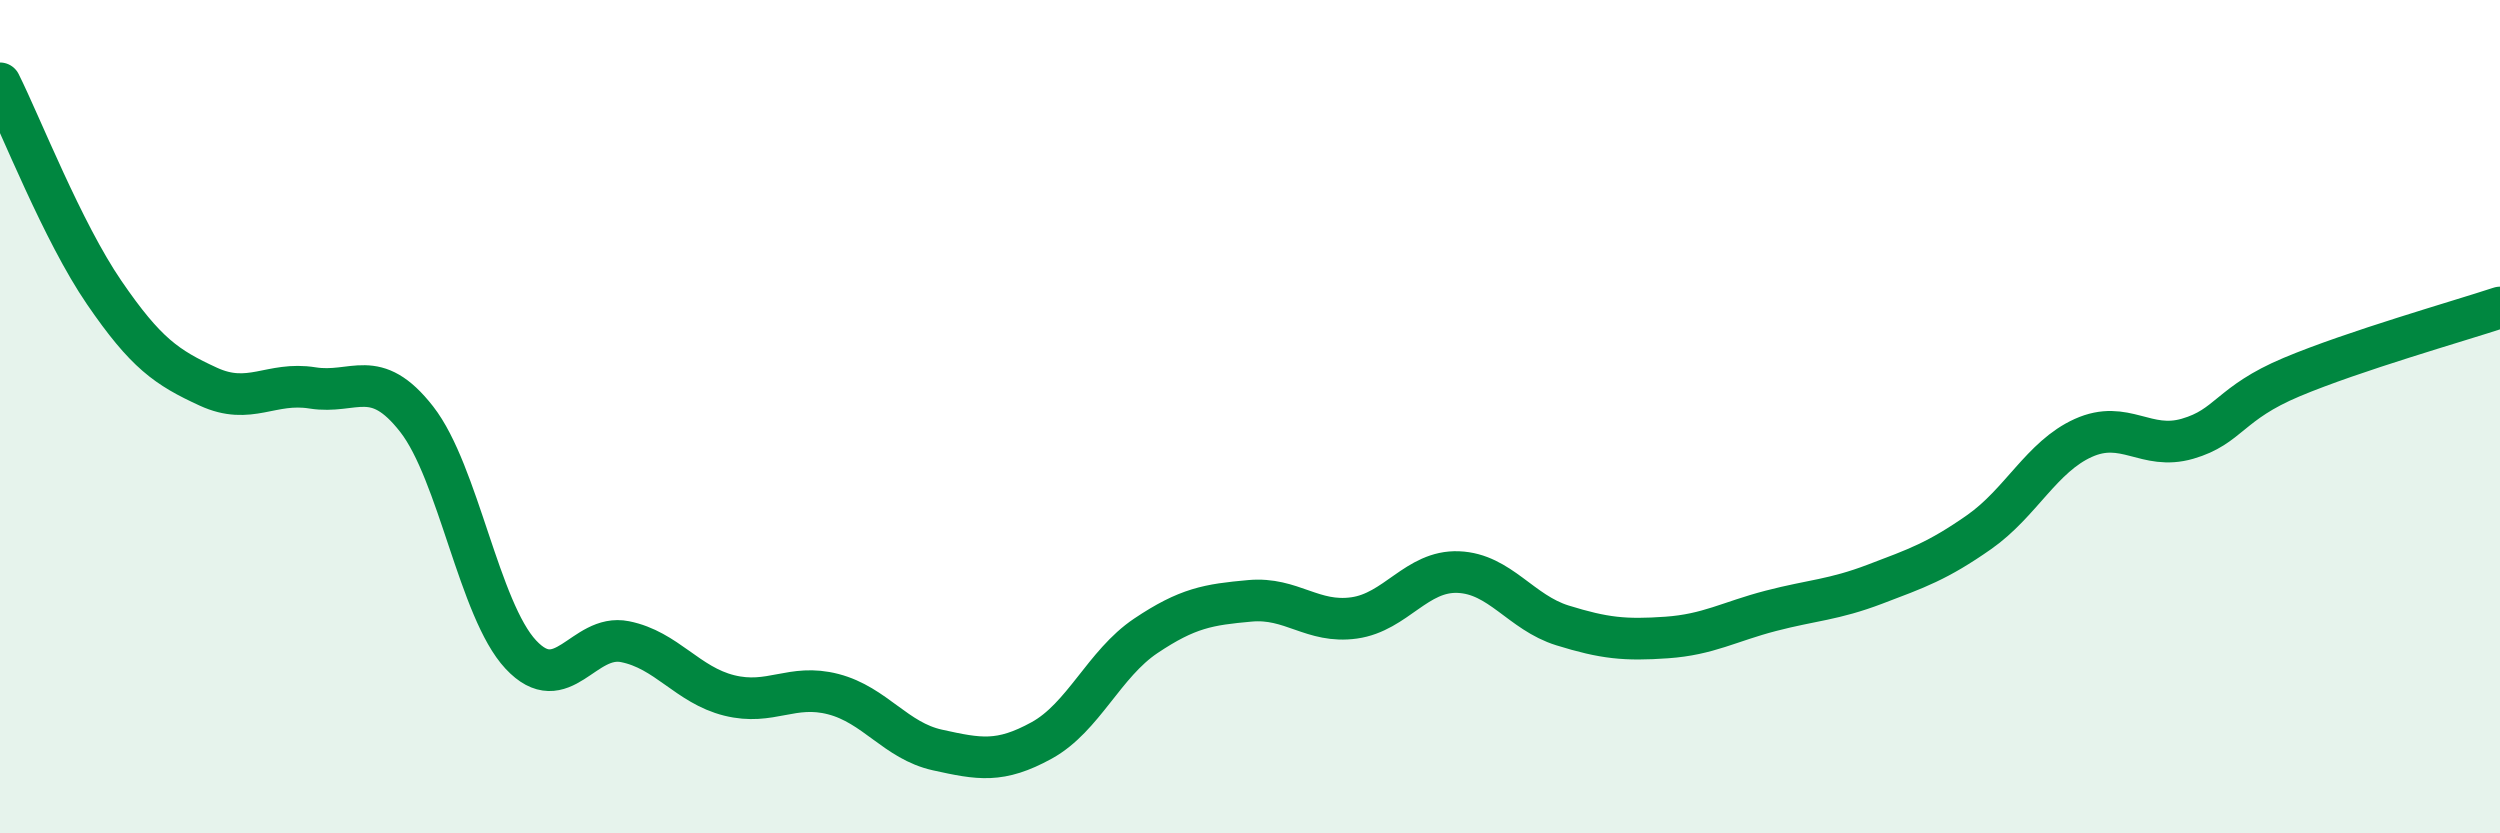
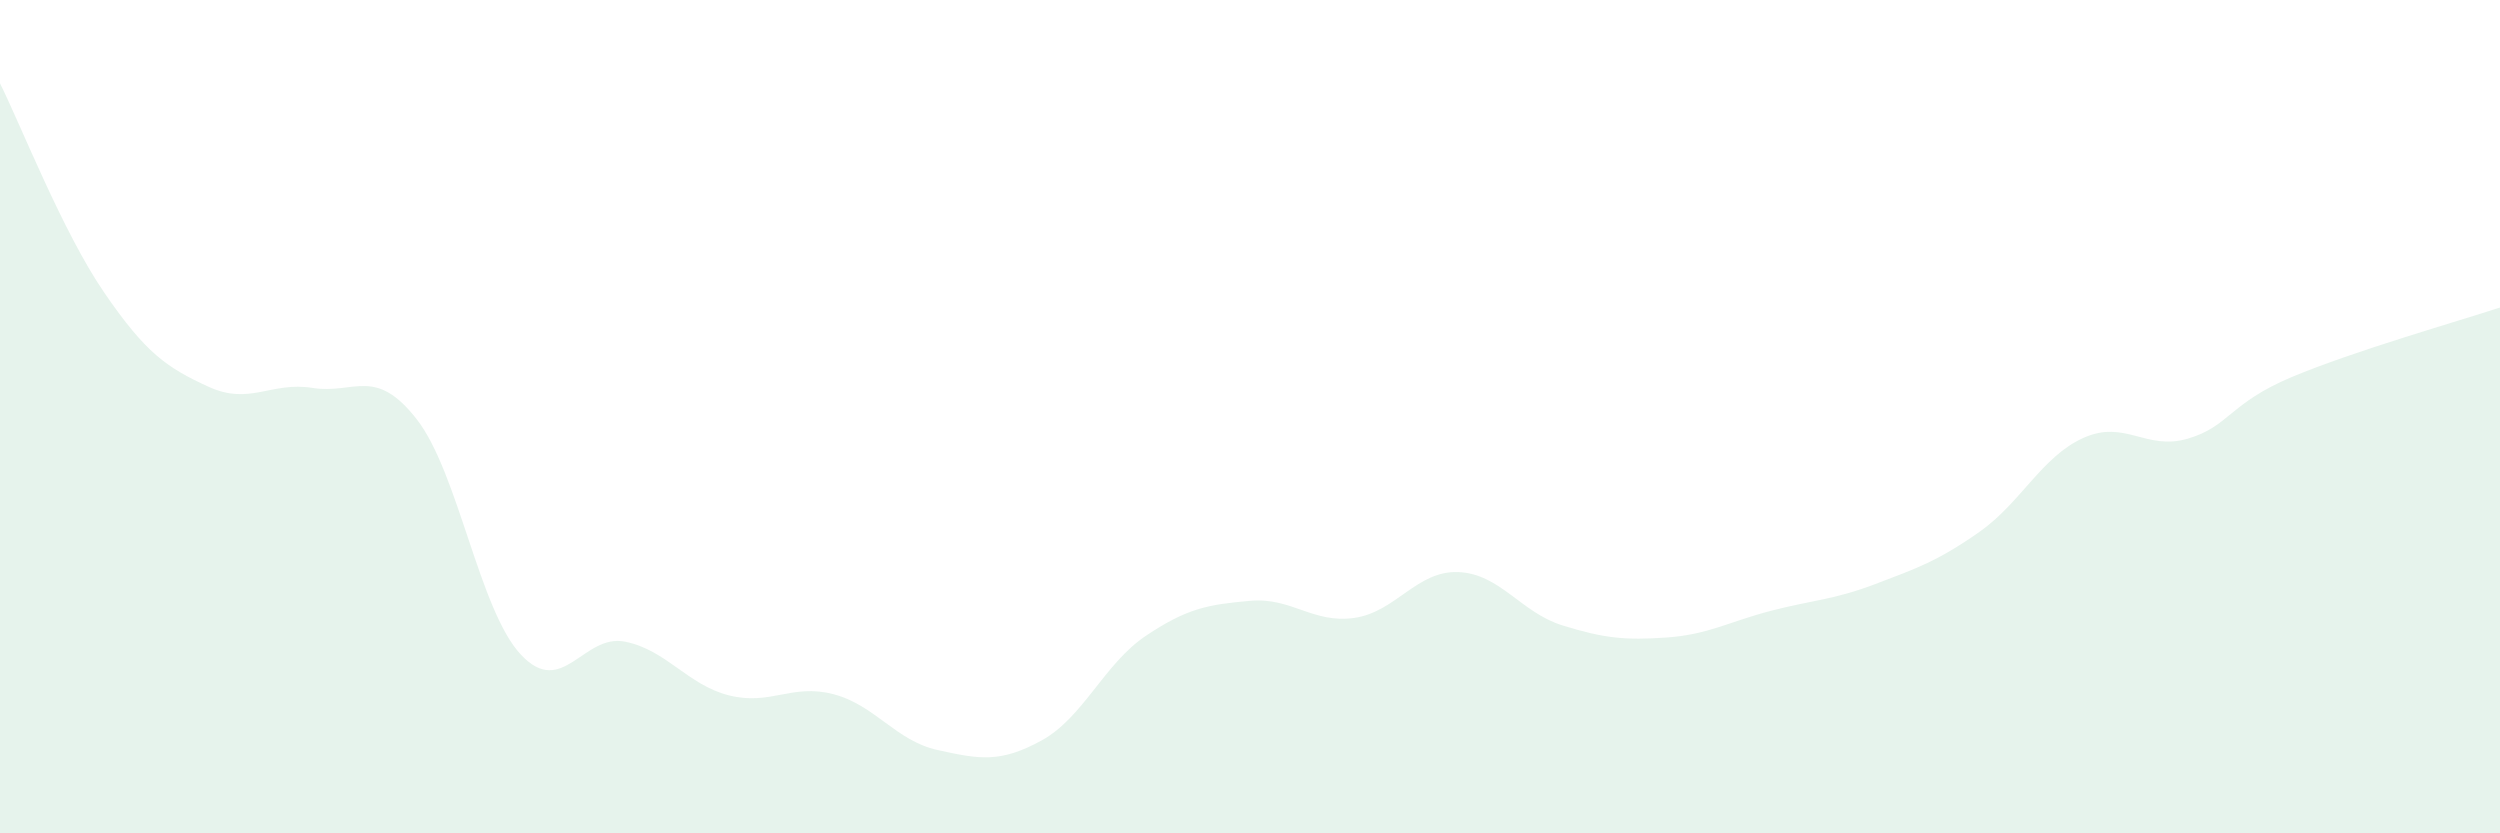
<svg xmlns="http://www.w3.org/2000/svg" width="60" height="20" viewBox="0 0 60 20">
  <path d="M 0,2 C 0.5,3 1.5,5.56 2.5,7.02 C 3.5,8.48 4,8.82 5,9.28 C 6,9.74 6.5,9.15 7.5,9.31 C 8.5,9.47 9,8.78 10,10.06 C 11,11.34 11.5,14.64 12.5,15.71 C 13.5,16.78 14,15.2 15,15.4 C 16,15.6 16.5,16.44 17.5,16.69 C 18.5,16.94 19,16.4 20,16.66 C 21,16.92 21.5,17.78 22.5,18 C 23.5,18.22 24,18.32 25,17.77 C 26,17.22 26.5,15.93 27.5,15.26 C 28.5,14.59 29,14.51 30,14.42 C 31,14.33 31.5,14.97 32.5,14.83 C 33.5,14.69 34,13.69 35,13.73 C 36,13.77 36.5,14.7 37.5,15.01 C 38.5,15.32 39,15.37 40,15.3 C 41,15.23 41.5,14.92 42.5,14.66 C 43.5,14.4 44,14.4 45,14.02 C 46,13.64 46.5,13.47 47.5,12.77 C 48.5,12.07 49,10.96 50,10.51 C 51,10.06 51.5,10.82 52.5,10.53 C 53.5,10.24 53.5,9.68 55,9.05 C 56.5,8.42 59,7.71 60,7.38L60 20L0 20Z" fill="#008740" opacity="0.1" stroke-linecap="round" stroke-linejoin="round" />
-   <path d="M 0,2 C 0.5,3 1.5,5.56 2.5,7.02 C 3.5,8.48 4,8.82 5,9.28 C 6,9.74 6.5,9.15 7.5,9.31 C 8.5,9.47 9,8.78 10,10.06 C 11,11.34 11.5,14.64 12.5,15.71 C 13.5,16.78 14,15.2 15,15.4 C 16,15.6 16.5,16.44 17.5,16.69 C 18.5,16.94 19,16.4 20,16.66 C 21,16.92 21.5,17.78 22.5,18 C 23.5,18.22 24,18.32 25,17.77 C 26,17.22 26.5,15.93 27.5,15.26 C 28.5,14.59 29,14.51 30,14.42 C 31,14.33 31.5,14.97 32.5,14.83 C 33.5,14.69 34,13.69 35,13.73 C 36,13.77 36.5,14.7 37.5,15.01 C 38.5,15.32 39,15.37 40,15.3 C 41,15.23 41.5,14.92 42.5,14.66 C 43.5,14.4 44,14.4 45,14.02 C 46,13.64 46.5,13.47 47.5,12.77 C 48.5,12.07 49,10.96 50,10.51 C 51,10.06 51.5,10.82 52.5,10.53 C 53.5,10.24 53.5,9.68 55,9.05 C 56.5,8.42 59,7.71 60,7.38" stroke="#008740" stroke-width="1" fill="none" stroke-linecap="round" stroke-linejoin="round" />
</svg>